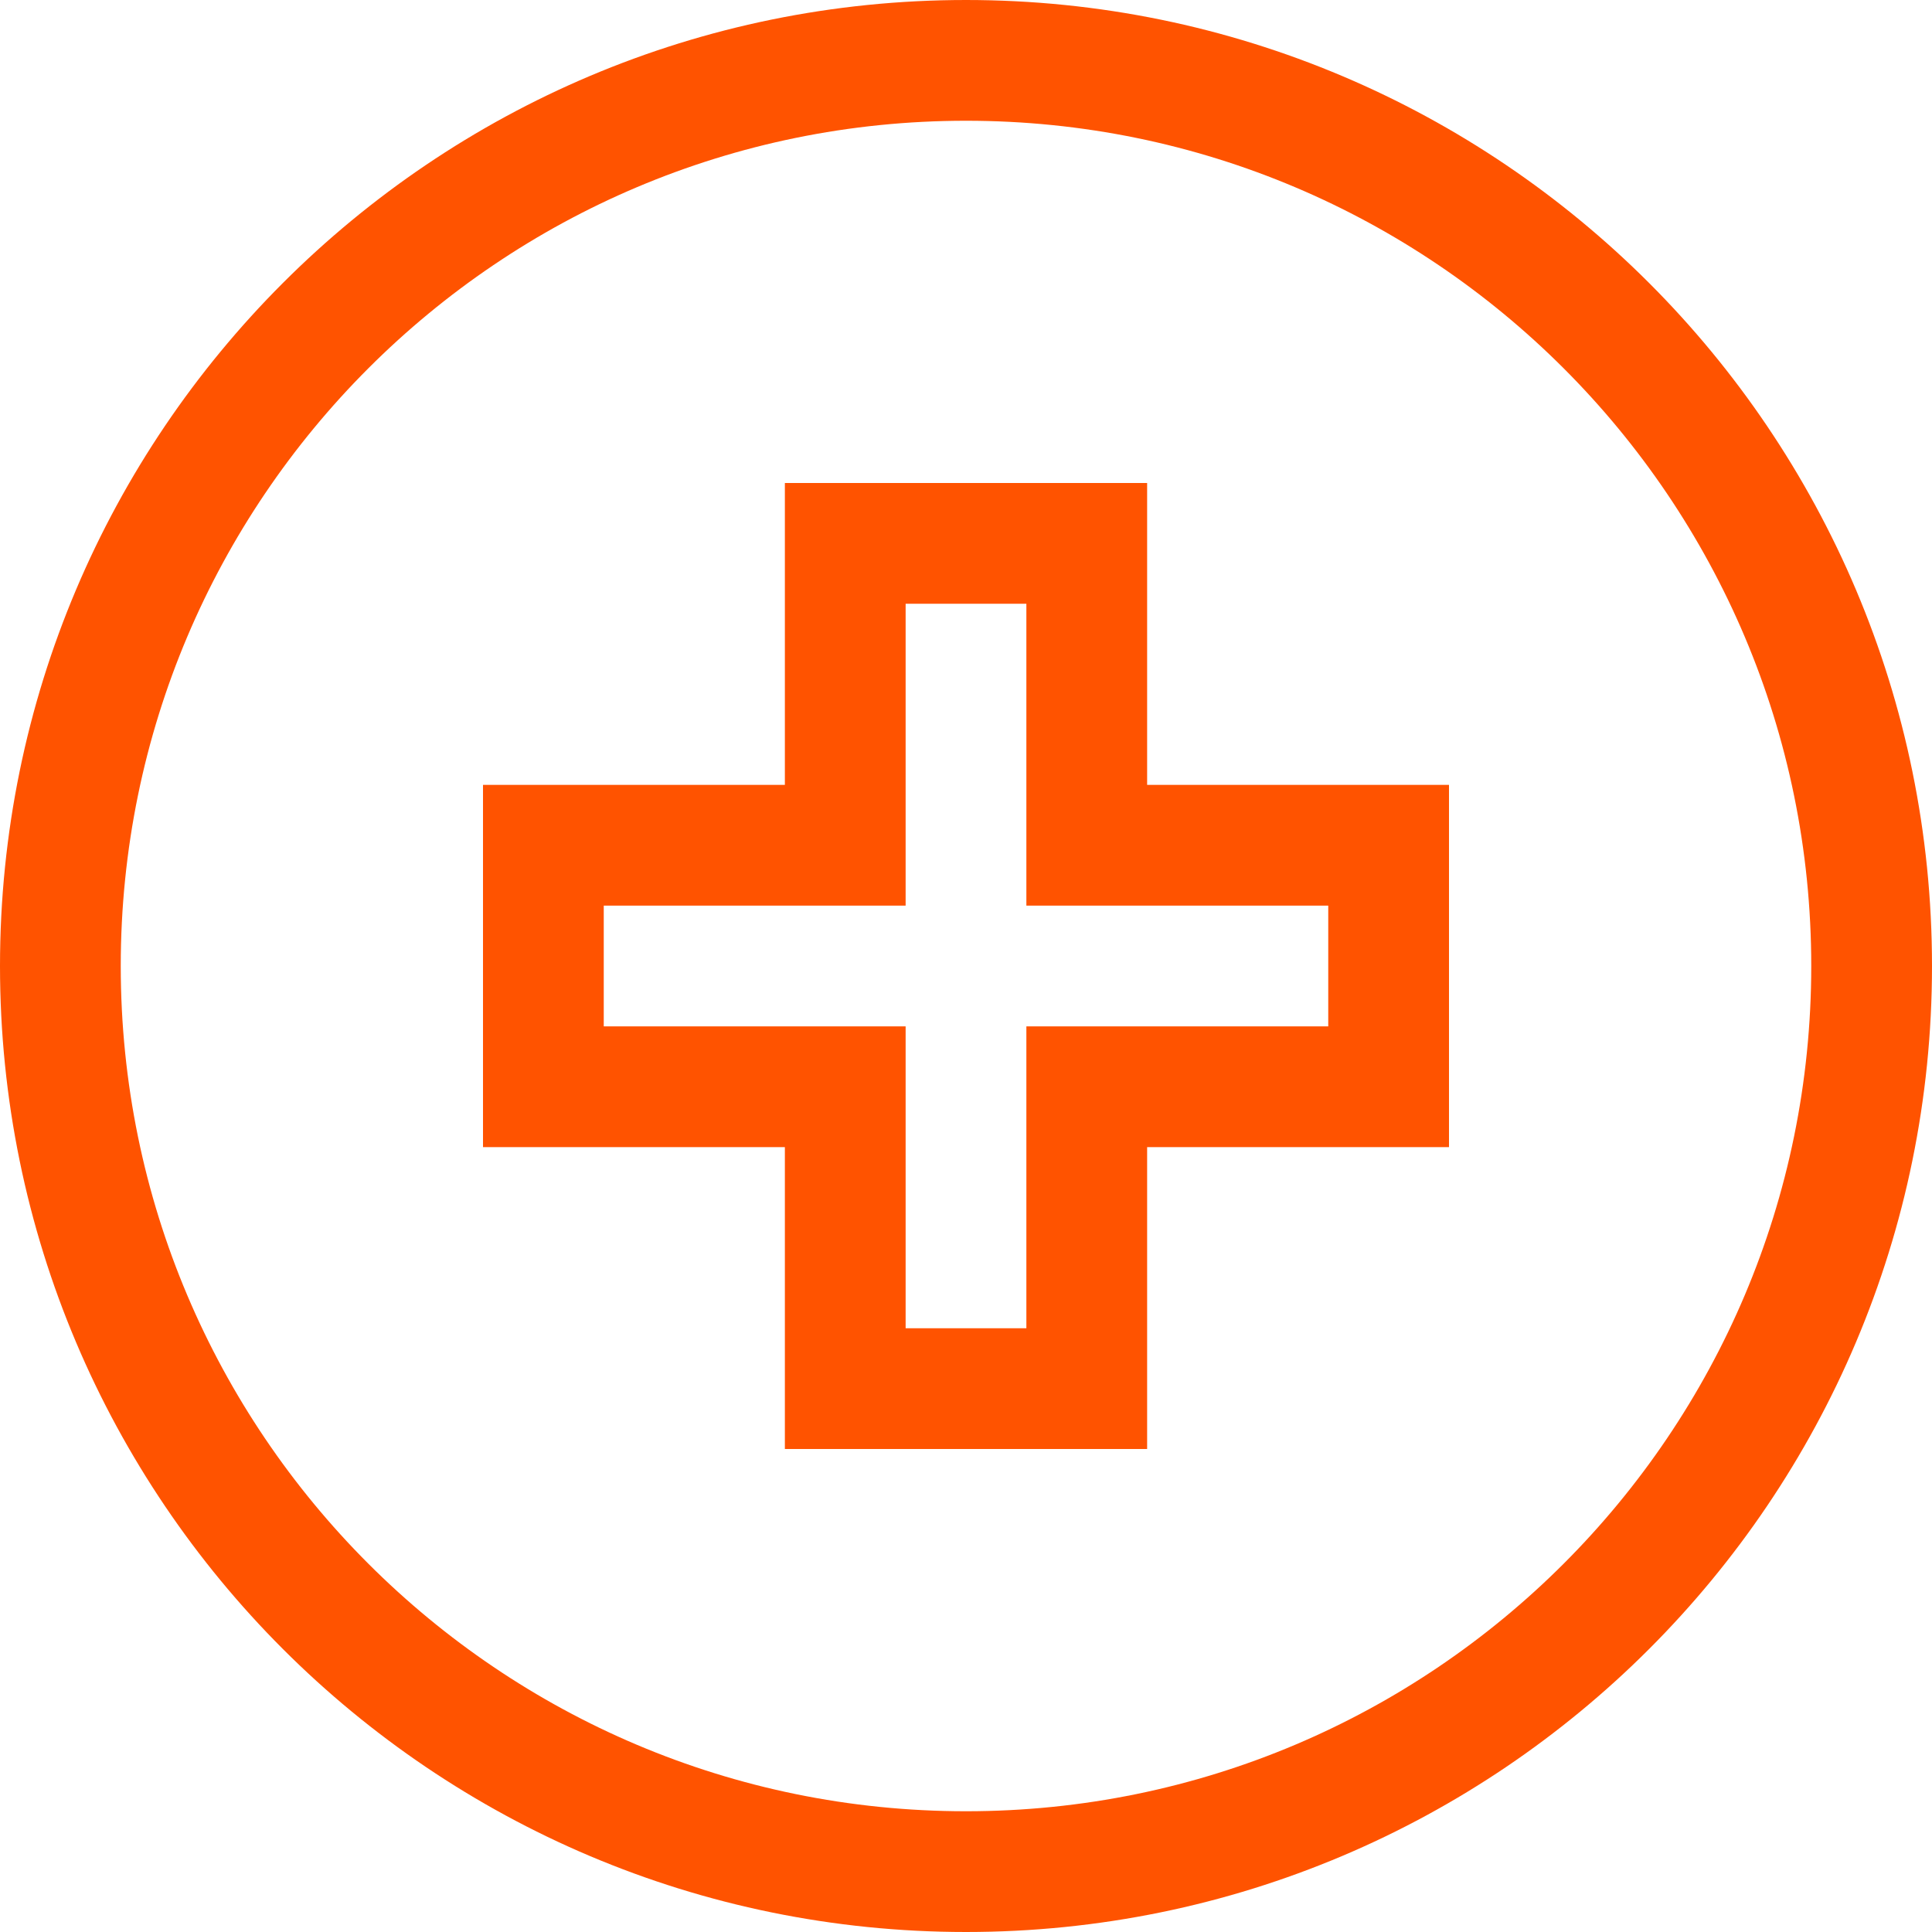
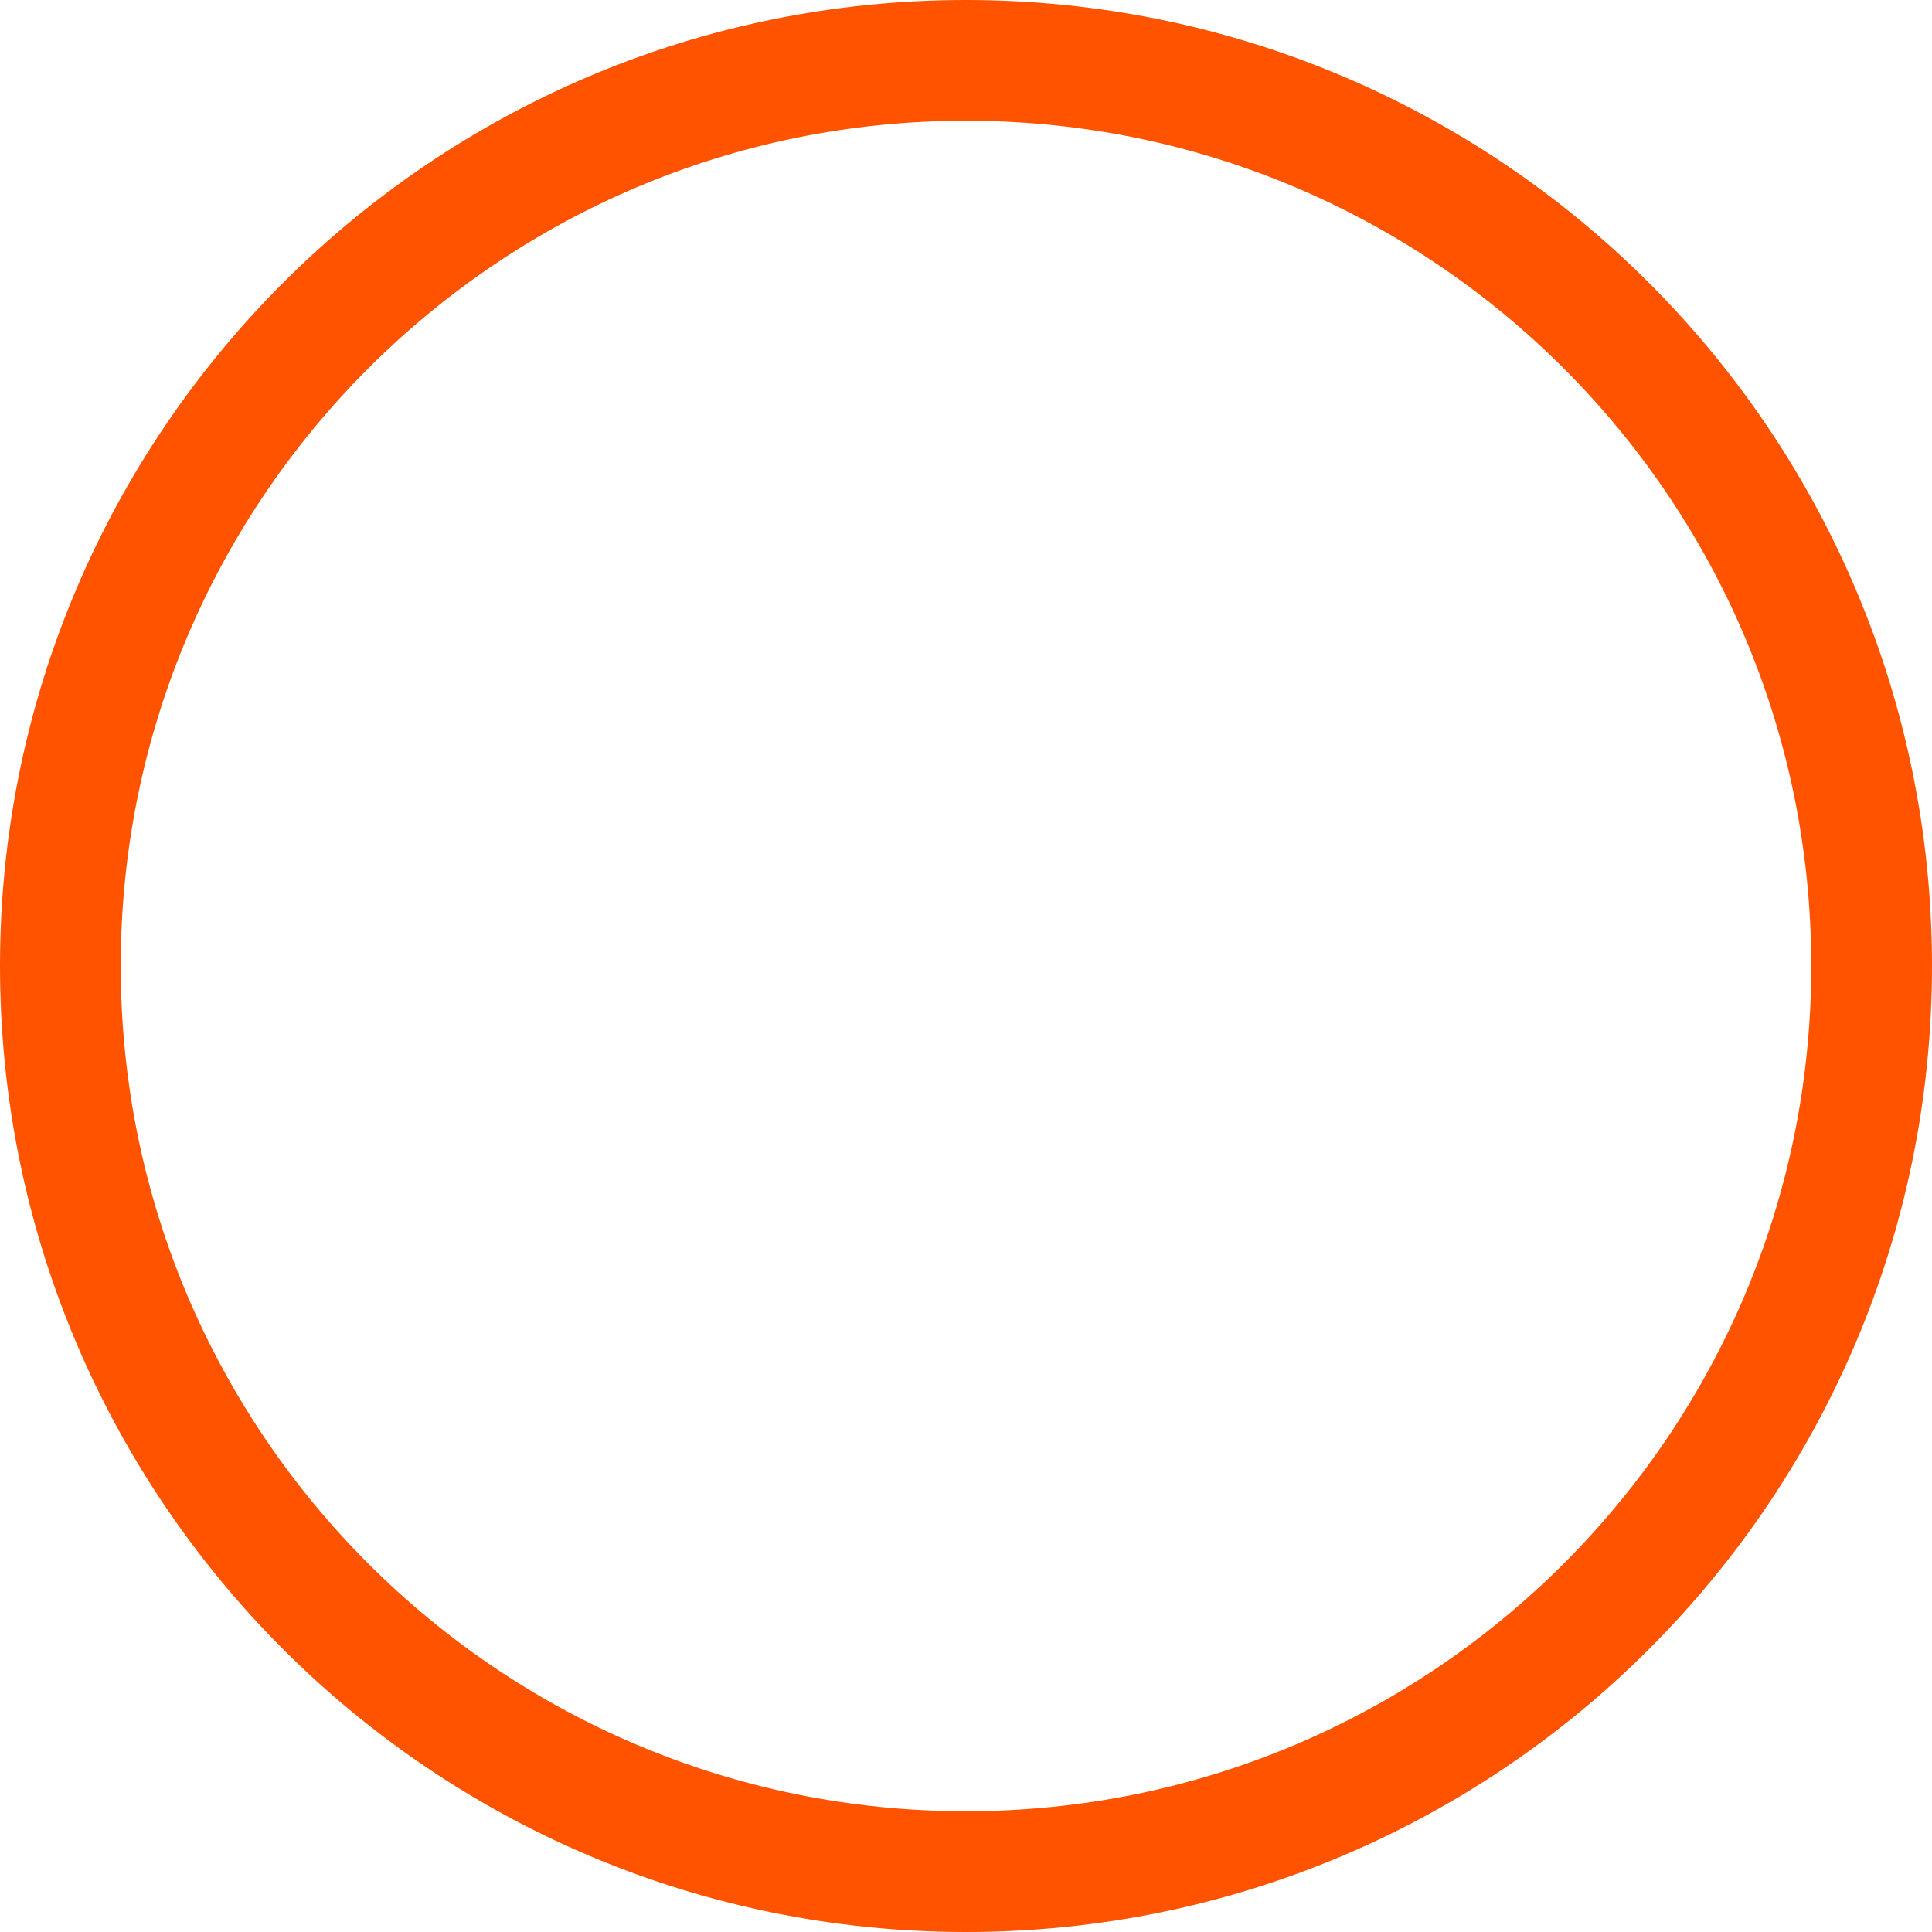
<svg xmlns="http://www.w3.org/2000/svg" width="32" height="32" viewBox="0 0 32 32" fill="none">
  <g clip-path="url(#clip0_4485_2072)">
    <path d="M16 31C24.284 31 31 24.284 31 16C31 7.716 24.284 1 16 1C7.716 1 1 7.716 1 16C1 24.284 7.716 31 16 31Z" stroke="#FF5300" stroke-width="2" stroke-miterlimit="10" />
-     <path d="M23 14H18V9H14V14H9V18H14V23H18V18H23V14Z" stroke="#FF5300" stroke-width="2" stroke-miterlimit="10" />
  </g>
  <defs>
    <clipPath id="clip0_4485_2072">
      <rect width="32" height="32" fill="white" />
    </clipPath>
  </defs>
</svg>